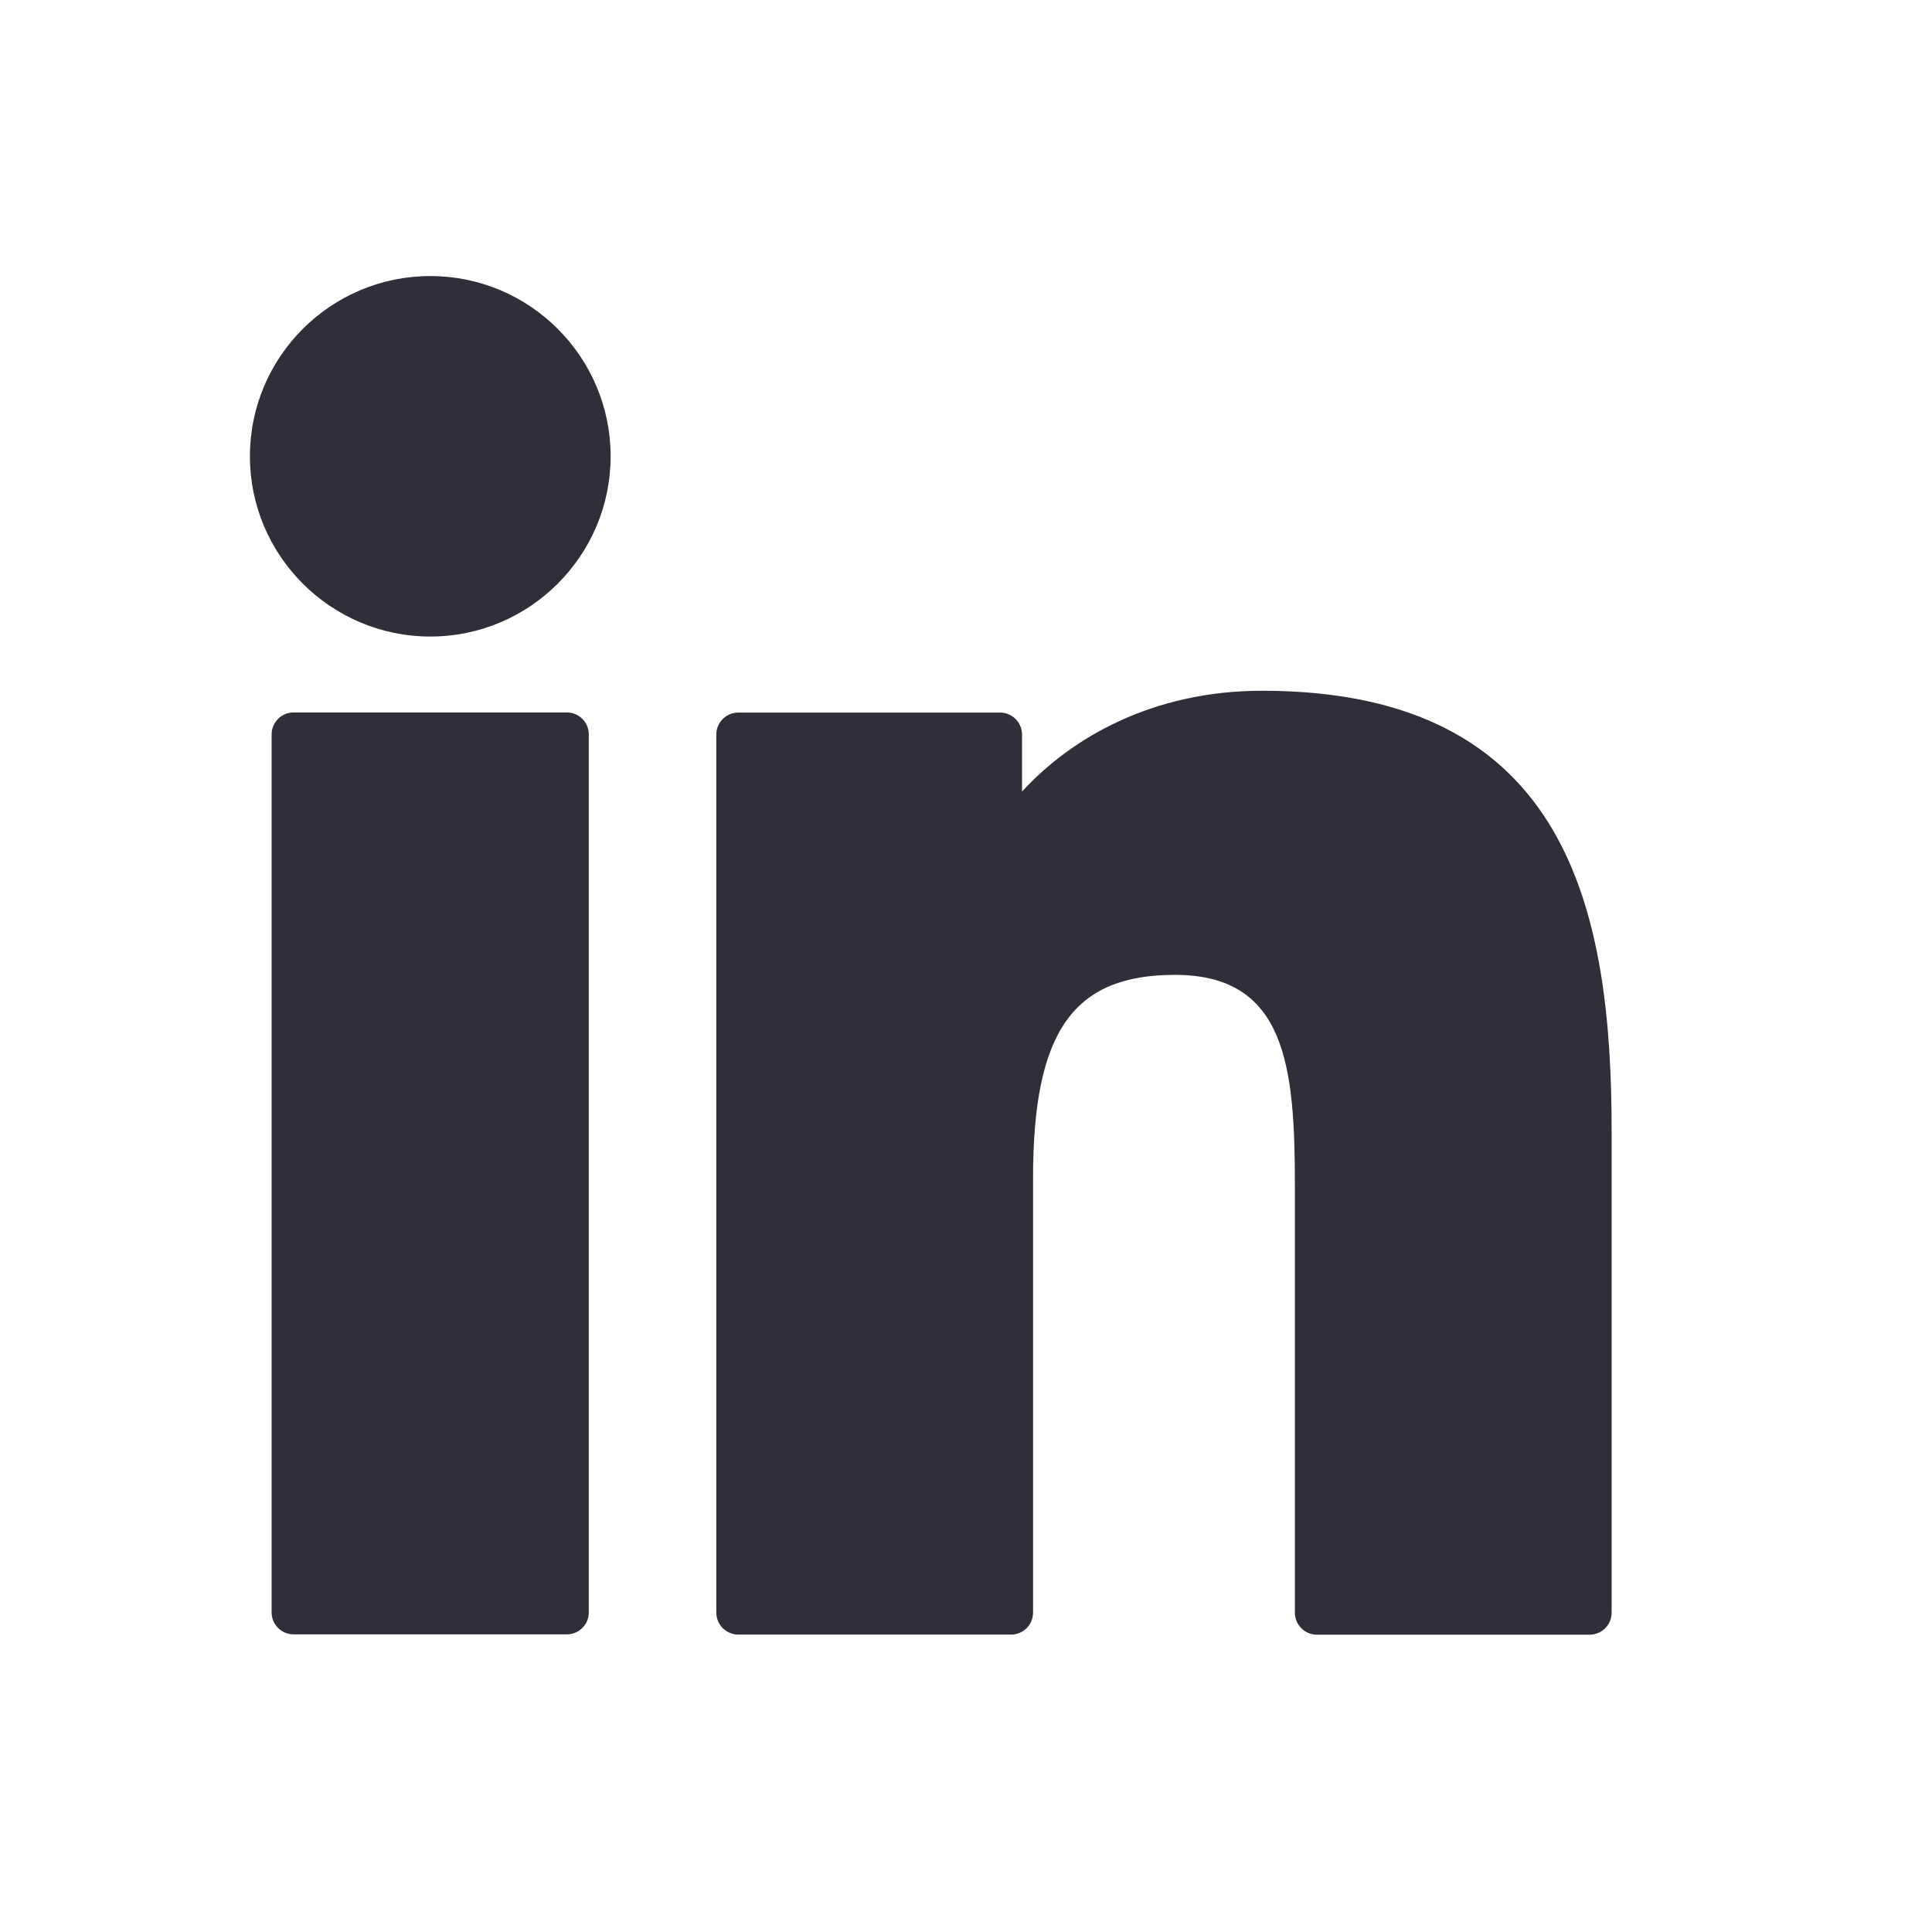
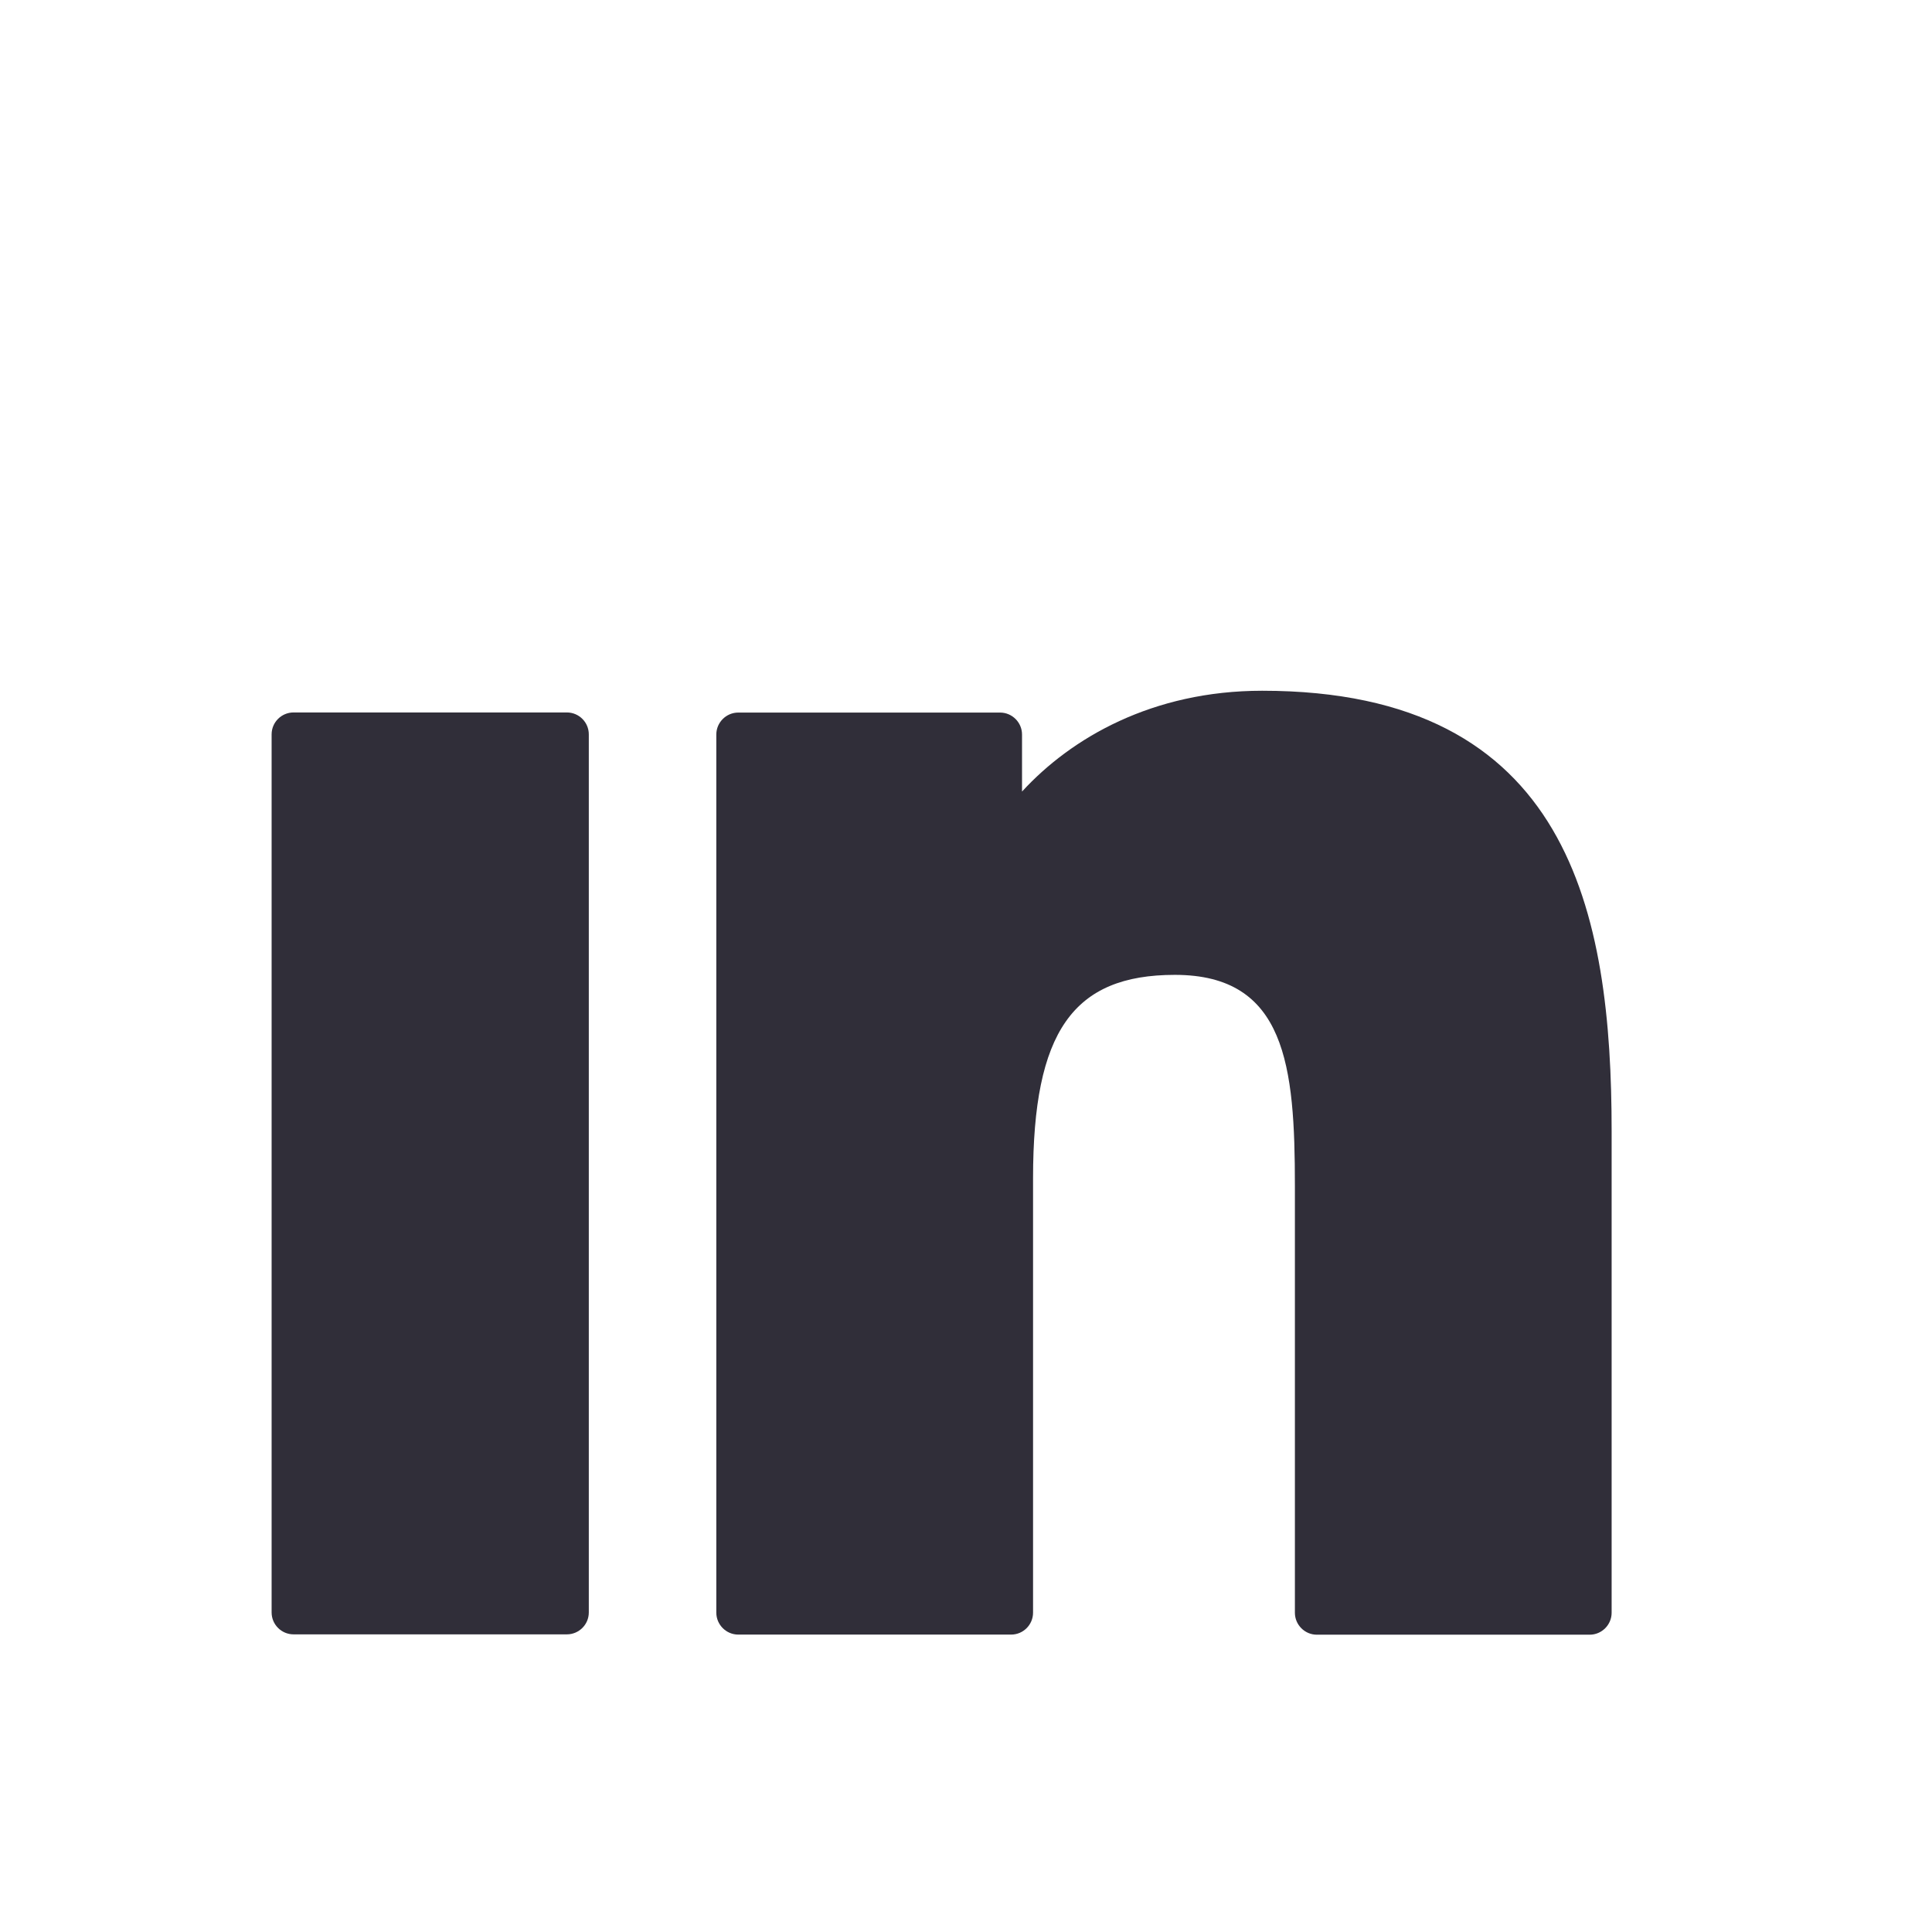
<svg xmlns="http://www.w3.org/2000/svg" width="17" height="17" viewBox="0 0 17 17" fill="none">
  <path d="M4.988 6.269H2.583C2.477 6.269 2.39 6.355 2.39 6.462V14.188C2.39 14.295 2.477 14.381 2.583 14.381H4.988C5.094 14.381 5.181 14.295 5.181 14.188V6.462C5.181 6.355 5.094 6.269 4.988 6.269Z" fill="#302E39" />
-   <path d="M3.787 2.429C2.911 2.429 2.199 3.14 2.199 4.015C2.199 4.889 2.911 5.601 3.787 5.601C4.661 5.601 5.373 4.889 5.373 4.015C5.373 3.14 4.661 2.429 3.787 2.429Z" fill="#302E39" />
  <path d="M11.106 6.078C10.14 6.078 9.426 6.493 8.993 6.965V6.463C8.993 6.357 8.906 6.27 8.8 6.27H6.496C6.39 6.27 6.303 6.357 6.303 6.463V14.19C6.303 14.296 6.39 14.383 6.496 14.383H8.897C9.004 14.383 9.09 14.296 9.09 14.19V10.367C9.09 9.079 9.441 8.578 10.338 8.578C11.316 8.578 11.394 9.382 11.394 10.435V14.191C11.394 14.297 11.481 14.384 11.587 14.384H13.988C14.094 14.384 14.181 14.297 14.181 14.191V9.953C14.181 8.036 13.816 6.078 11.106 6.078Z" fill="#302E39" />
</svg>